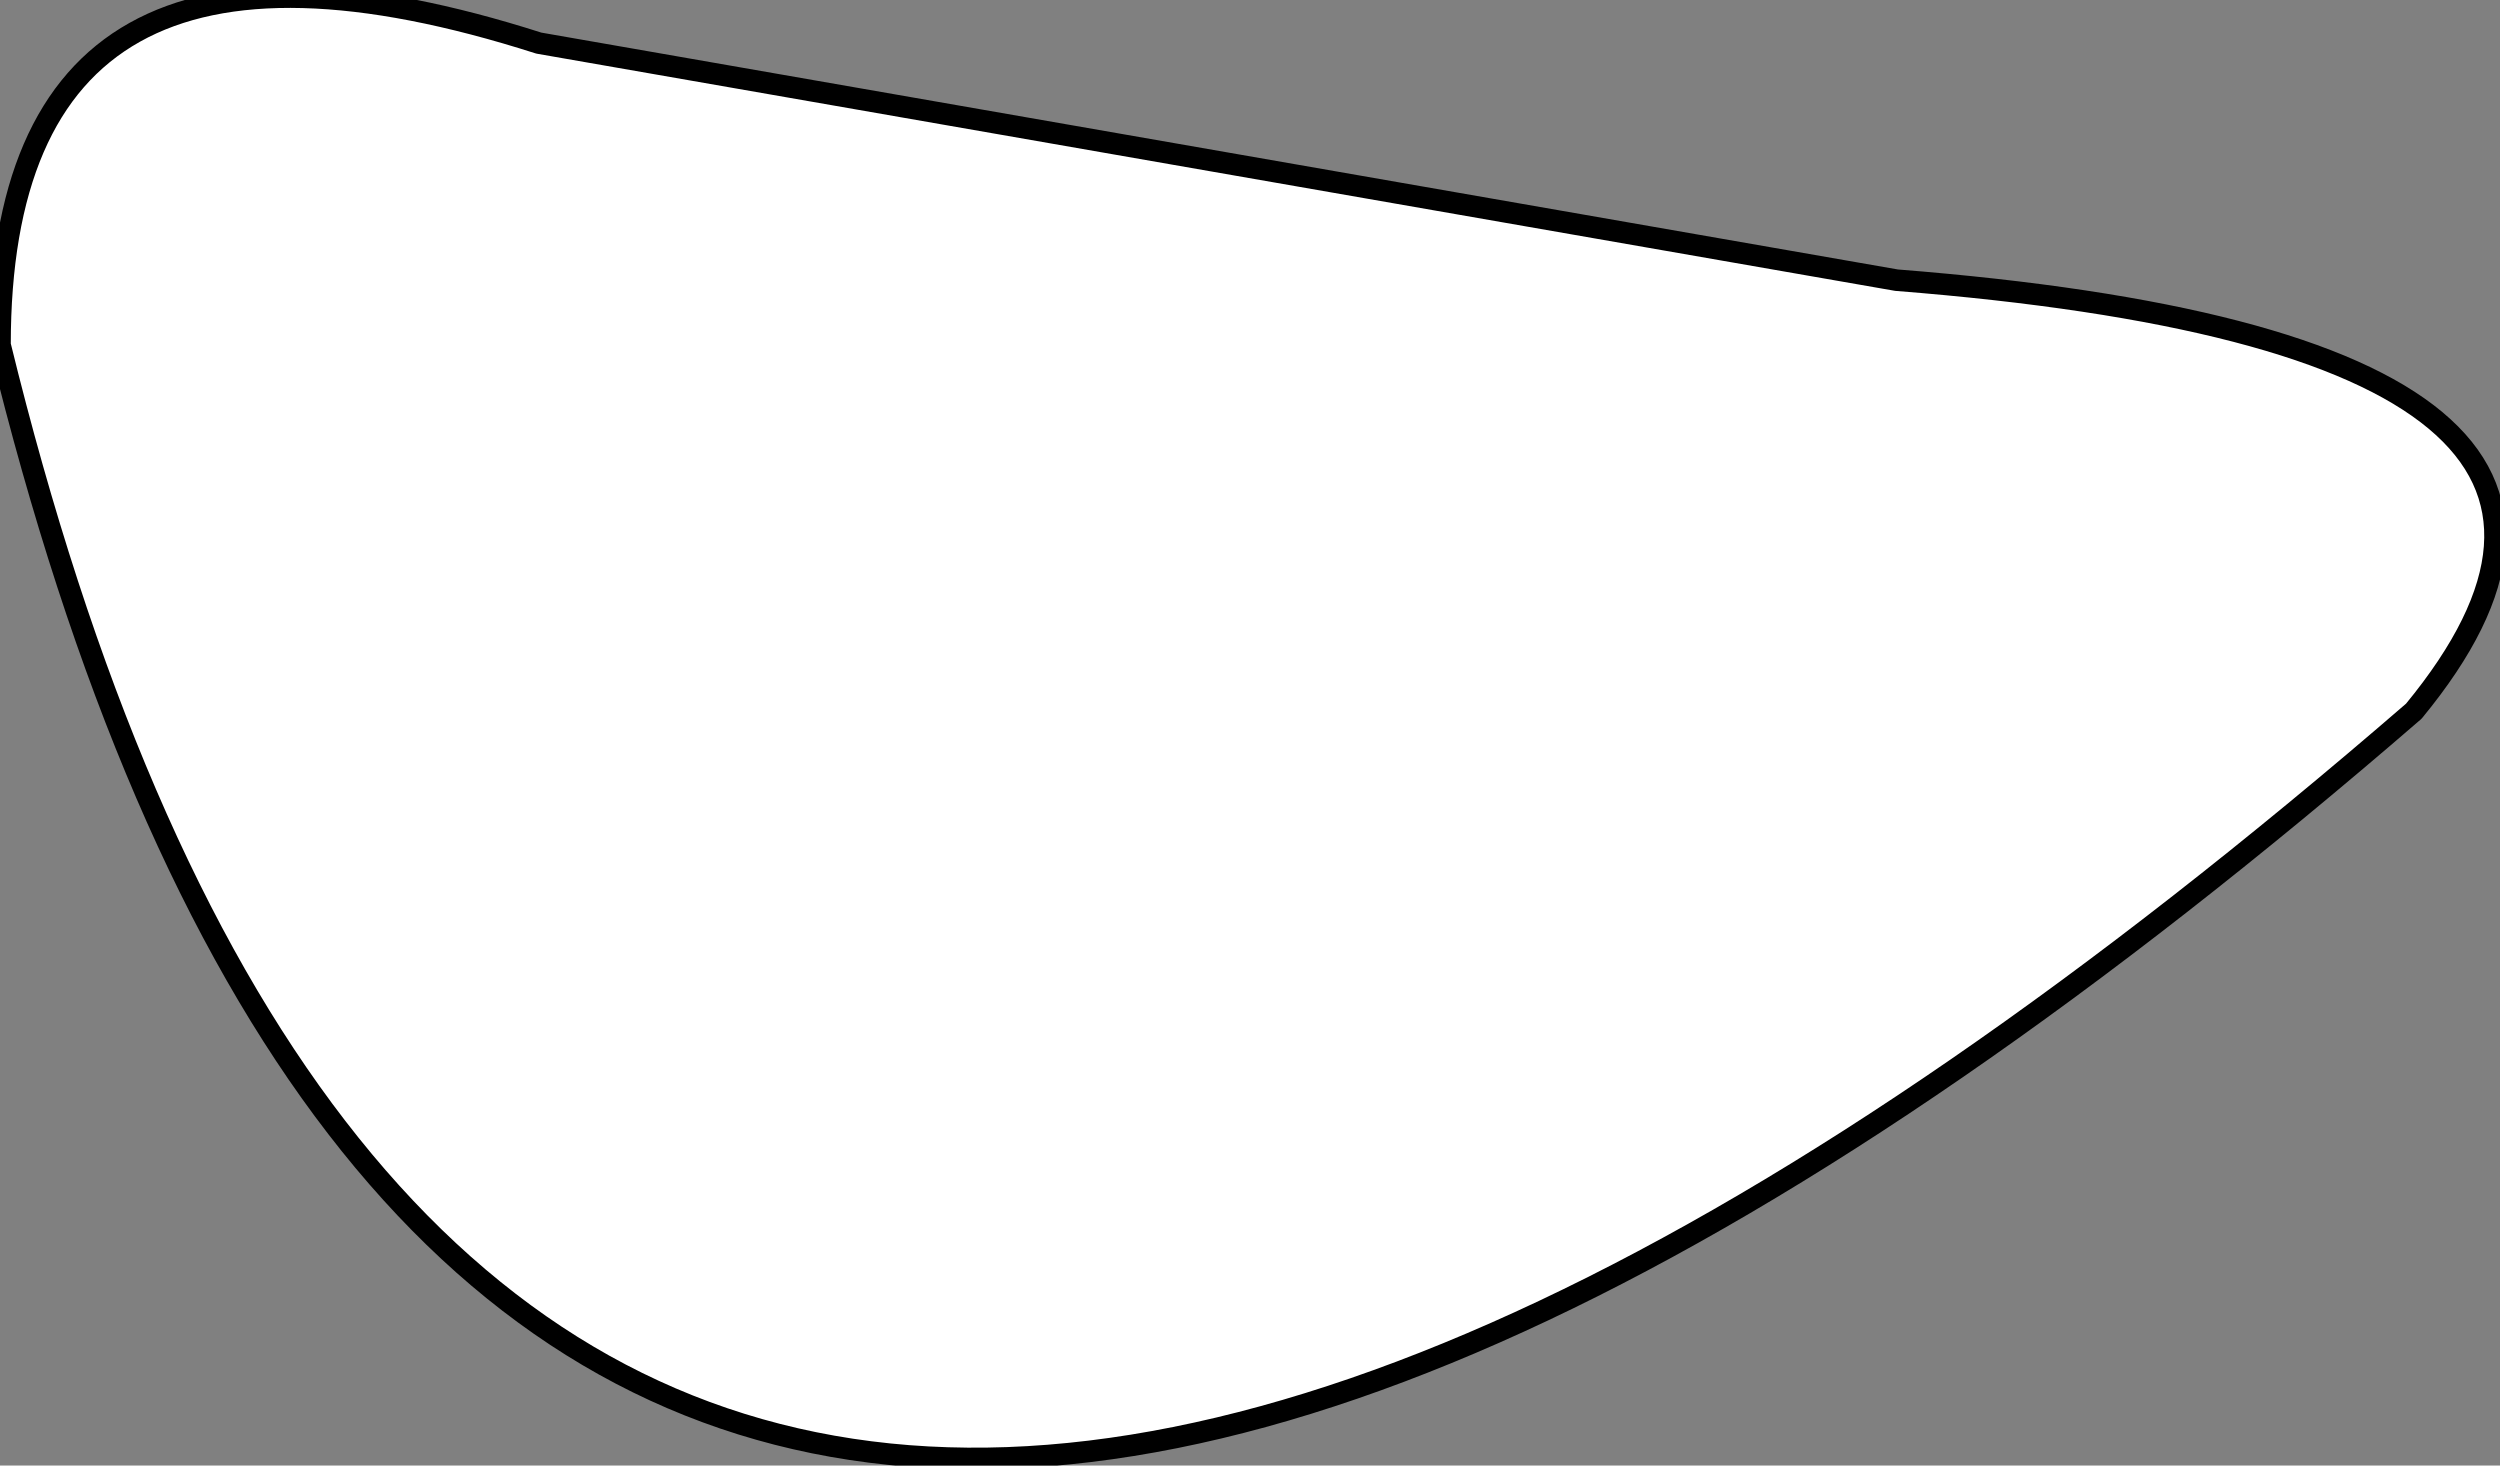
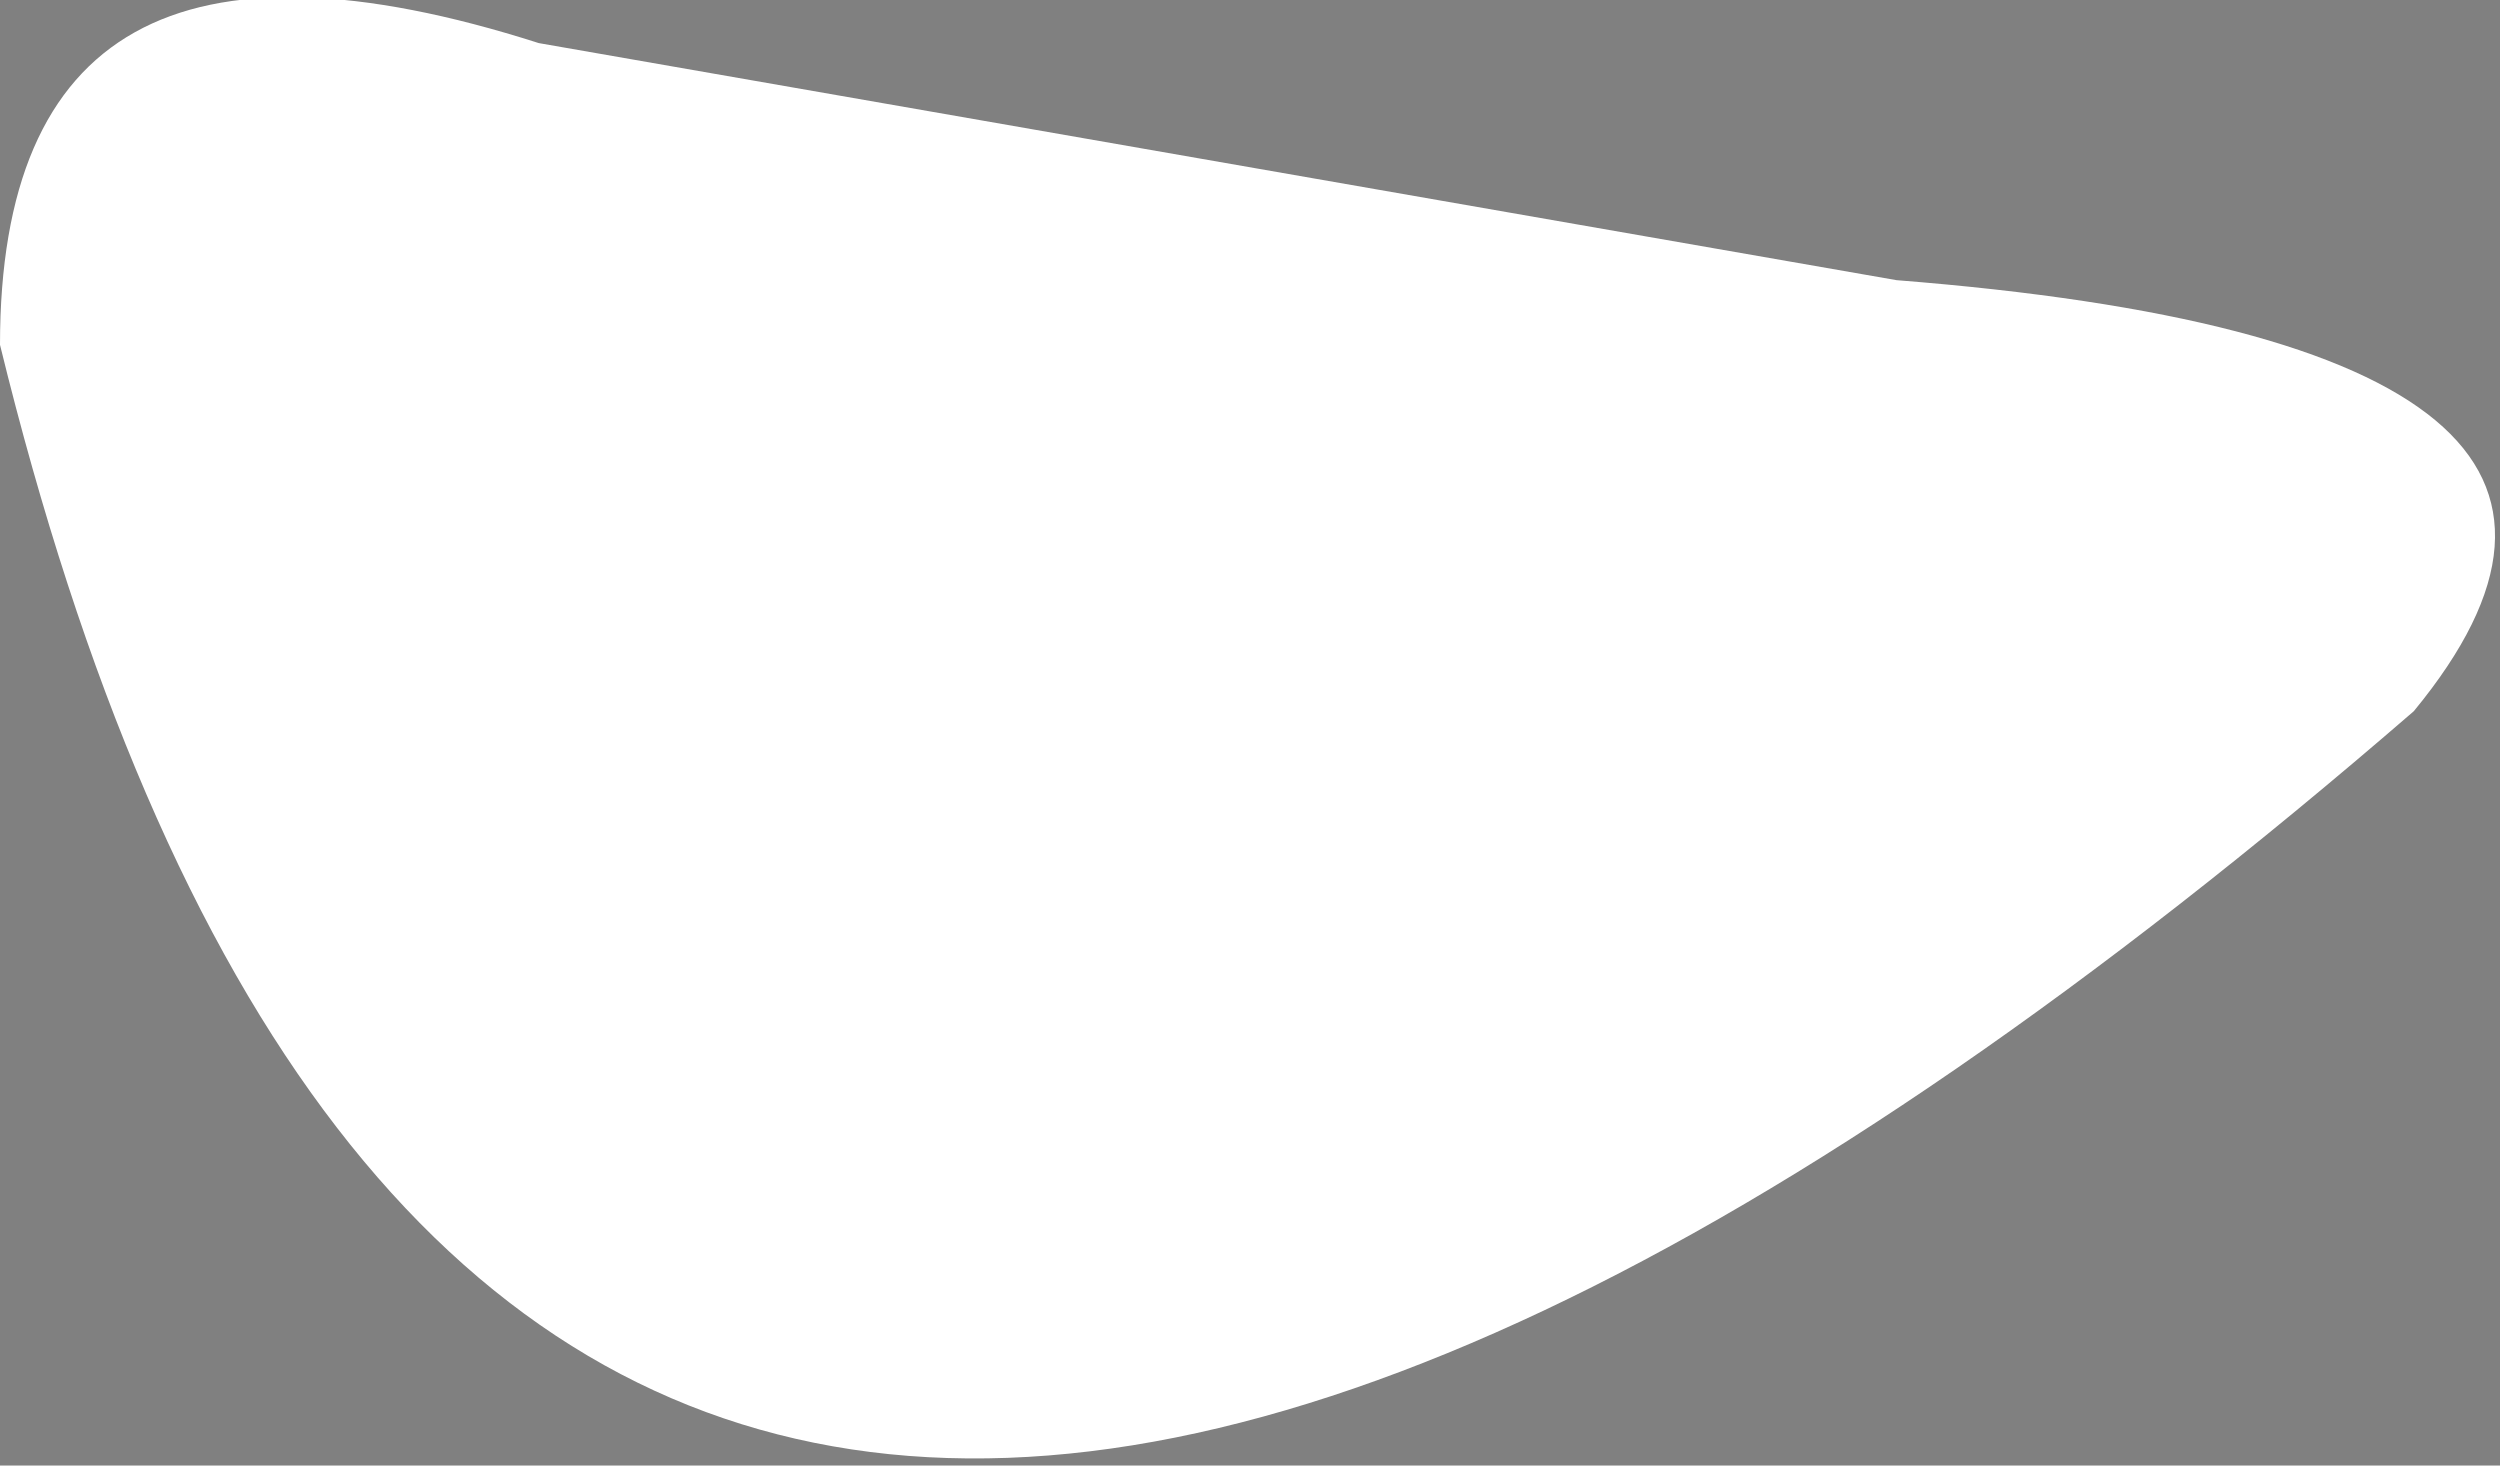
<svg xmlns="http://www.w3.org/2000/svg" height="3.4px" width="5.8px">
  <rect width="100%" height="100%" fill="#808080" stroke="none" />
  <g transform="matrix(1.0, 0.0, 0.0, 1.0, 2.9, 1.7)">
    <path d="M1.5 -1.05 Q3.4 -0.9 2.7 -0.05 -1.75 3.8 -2.9 -0.9 -2.9 -2.0 -1.65 -1.6 L1.5 -1.05" fill="#ffffff" fill-rule="evenodd" stroke="none" />
-     <path d="M1.5 -1.05 L-1.65 -1.6 Q-2.9 -2.0 -2.9 -0.9 -1.75 3.8 2.7 -0.05 3.4 -0.9 1.5 -1.05 Z" fill="none" stroke="#000000" stroke-linecap="round" stroke-linejoin="round" stroke-width="0.05" />
  </g>
</svg>